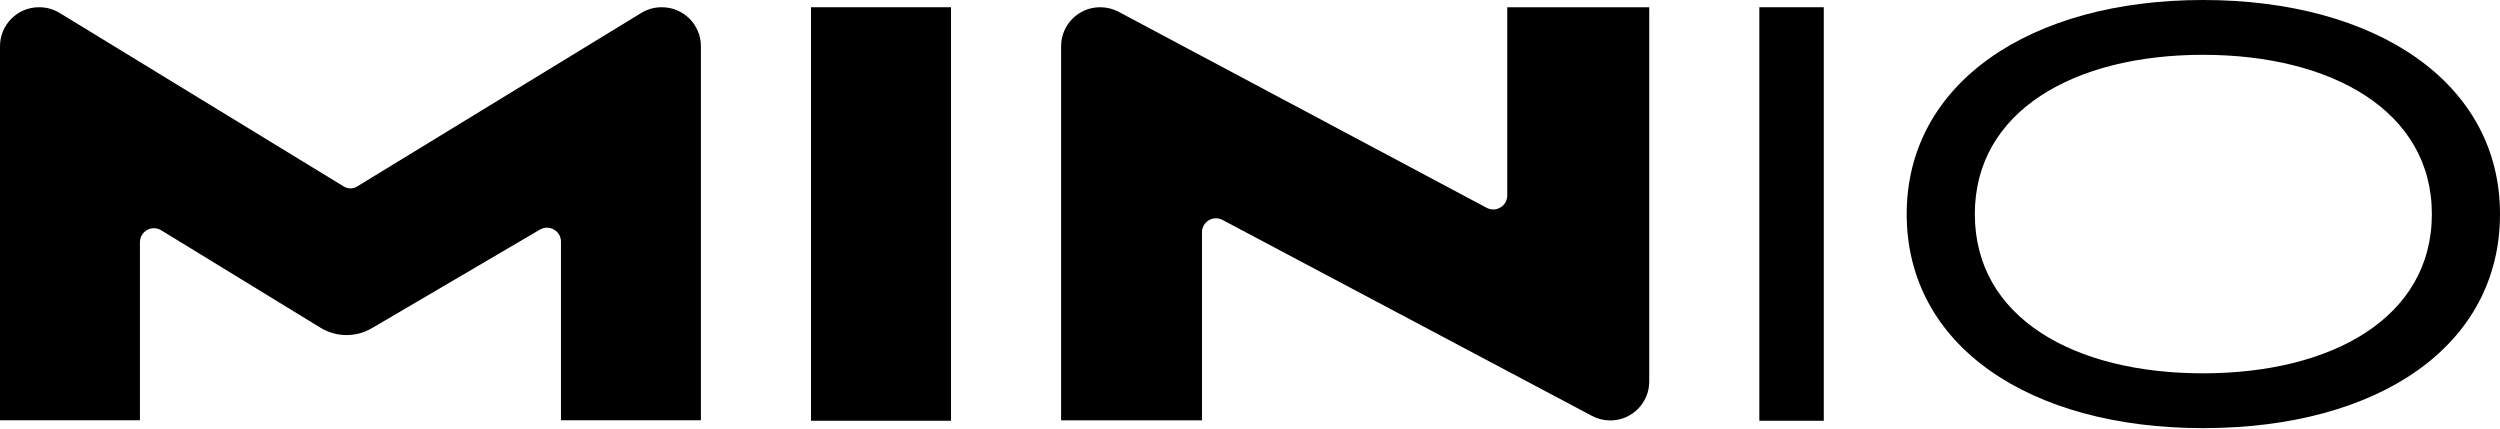
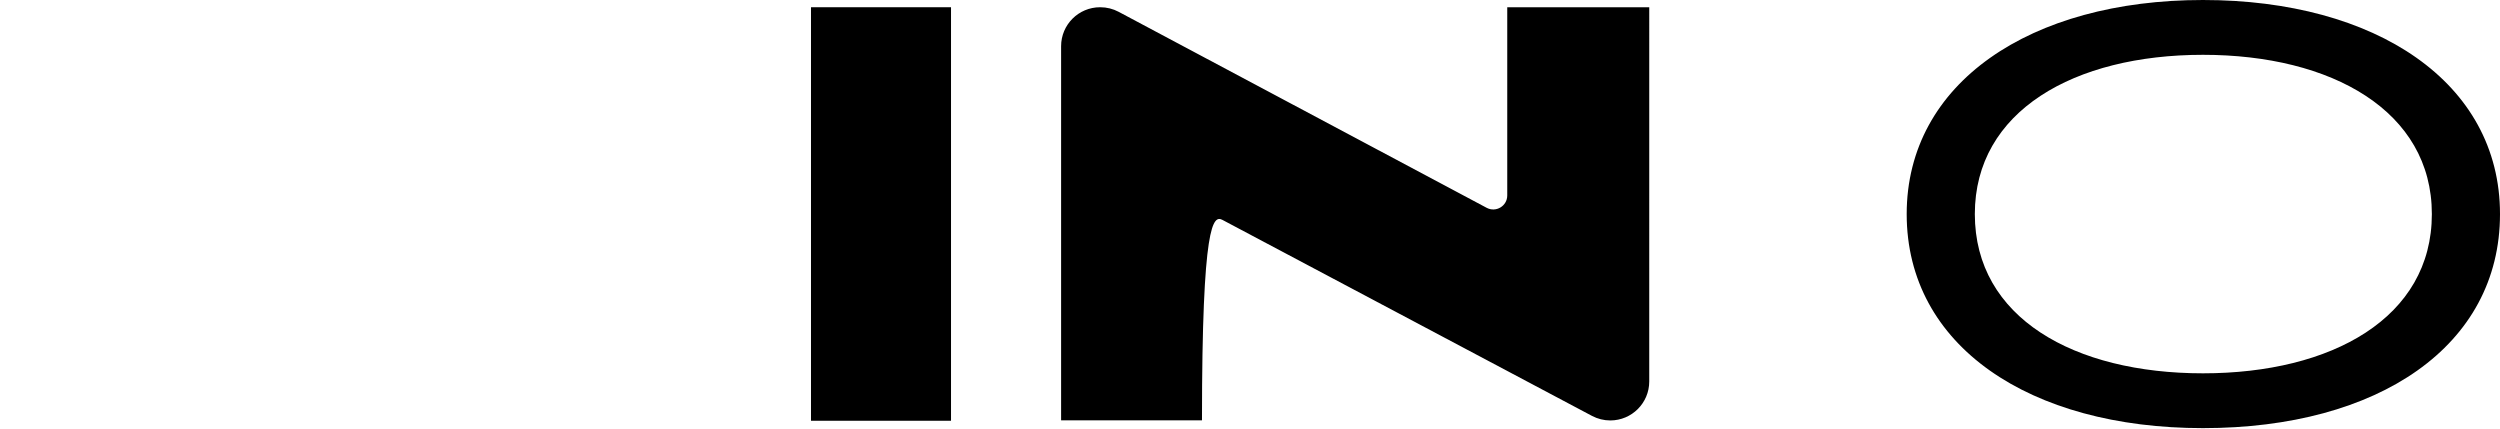
<svg xmlns="http://www.w3.org/2000/svg" width="2600" height="446" viewBox="0 0 2600 446" fill="none">
  <path d="M989.057 7.528H843.431V437.583H989.057V7.528Z" fill="#000000" />
-   <path d="M666.915 13.47L371.317 193.998C367.112 196.565 361.821 196.565 357.616 193.998L62.018 13.47C55.657 9.586 48.347 7.528 40.895 7.528H40.53C18.145 7.528 0 25.673 0 48.058V437.095H145.533V251.923C145.533 240.554 157.983 233.576 167.683 239.509L333.335 340.85C349.664 350.84 370.165 351.029 386.675 341.347L561.487 238.815C571.188 233.123 583.406 240.12 583.406 251.369V437.098H728.939V48.058C728.939 25.673 710.794 7.528 688.409 7.528H688.044C680.591 7.528 673.276 9.583 666.915 13.47Z" fill="#000000" />
-   <path d="M1715.22 7.528H1567.54V203.274C1567.54 214.257 1555.84 221.284 1546.14 216.119L1163.39 12.287C1157.53 9.163 1150.99 7.531 1144.34 7.531H1144.08C1121.7 7.531 1103.55 25.676 1103.55 48.061V437.123H1250.06V241.599C1250.06 230.627 1261.74 223.6 1271.43 228.74L1655.69 432.542C1661.54 435.644 1668.06 437.265 1674.68 437.265C1697.07 437.265 1715.21 419.12 1715.21 396.735L1715.22 7.528Z" fill="#000000" />
-   <path d="M1829.71 437.586V7.528H1896.73V437.583L1829.71 437.586Z" fill="#000000" />
+   <path d="M1715.22 7.528H1567.54V203.274C1567.54 214.257 1555.84 221.284 1546.14 216.119L1163.39 12.287C1157.53 9.163 1150.99 7.531 1144.34 7.531H1144.08C1121.7 7.531 1103.55 25.676 1103.55 48.061V437.123H1250.06C1250.06 230.627 1261.74 223.6 1271.43 228.74L1655.69 432.542C1661.54 435.644 1668.06 437.265 1674.68 437.265C1697.07 437.265 1715.21 419.12 1715.21 396.735L1715.22 7.528Z" fill="#000000" />
  <path d="M2291.09 445.256C2110.83 445.256 1982.96 359.747 1982.96 222.632C1982.96 86.28 2111.6 0 2291.09 0C2470.58 0 2600 85.509 2600 222.632C2600 359.756 2473.66 445.256 2291.09 445.256ZM2291.09 57.004C2157.05 57.004 2053.82 115.547 2053.82 222.632C2053.82 330.477 2157.05 388.252 2291.09 388.252C2425.13 388.252 2529.13 330.477 2529.13 222.632C2529.13 115.547 2425.13 57.004 2291.09 57.004Z" fill="#000000" />
</svg>